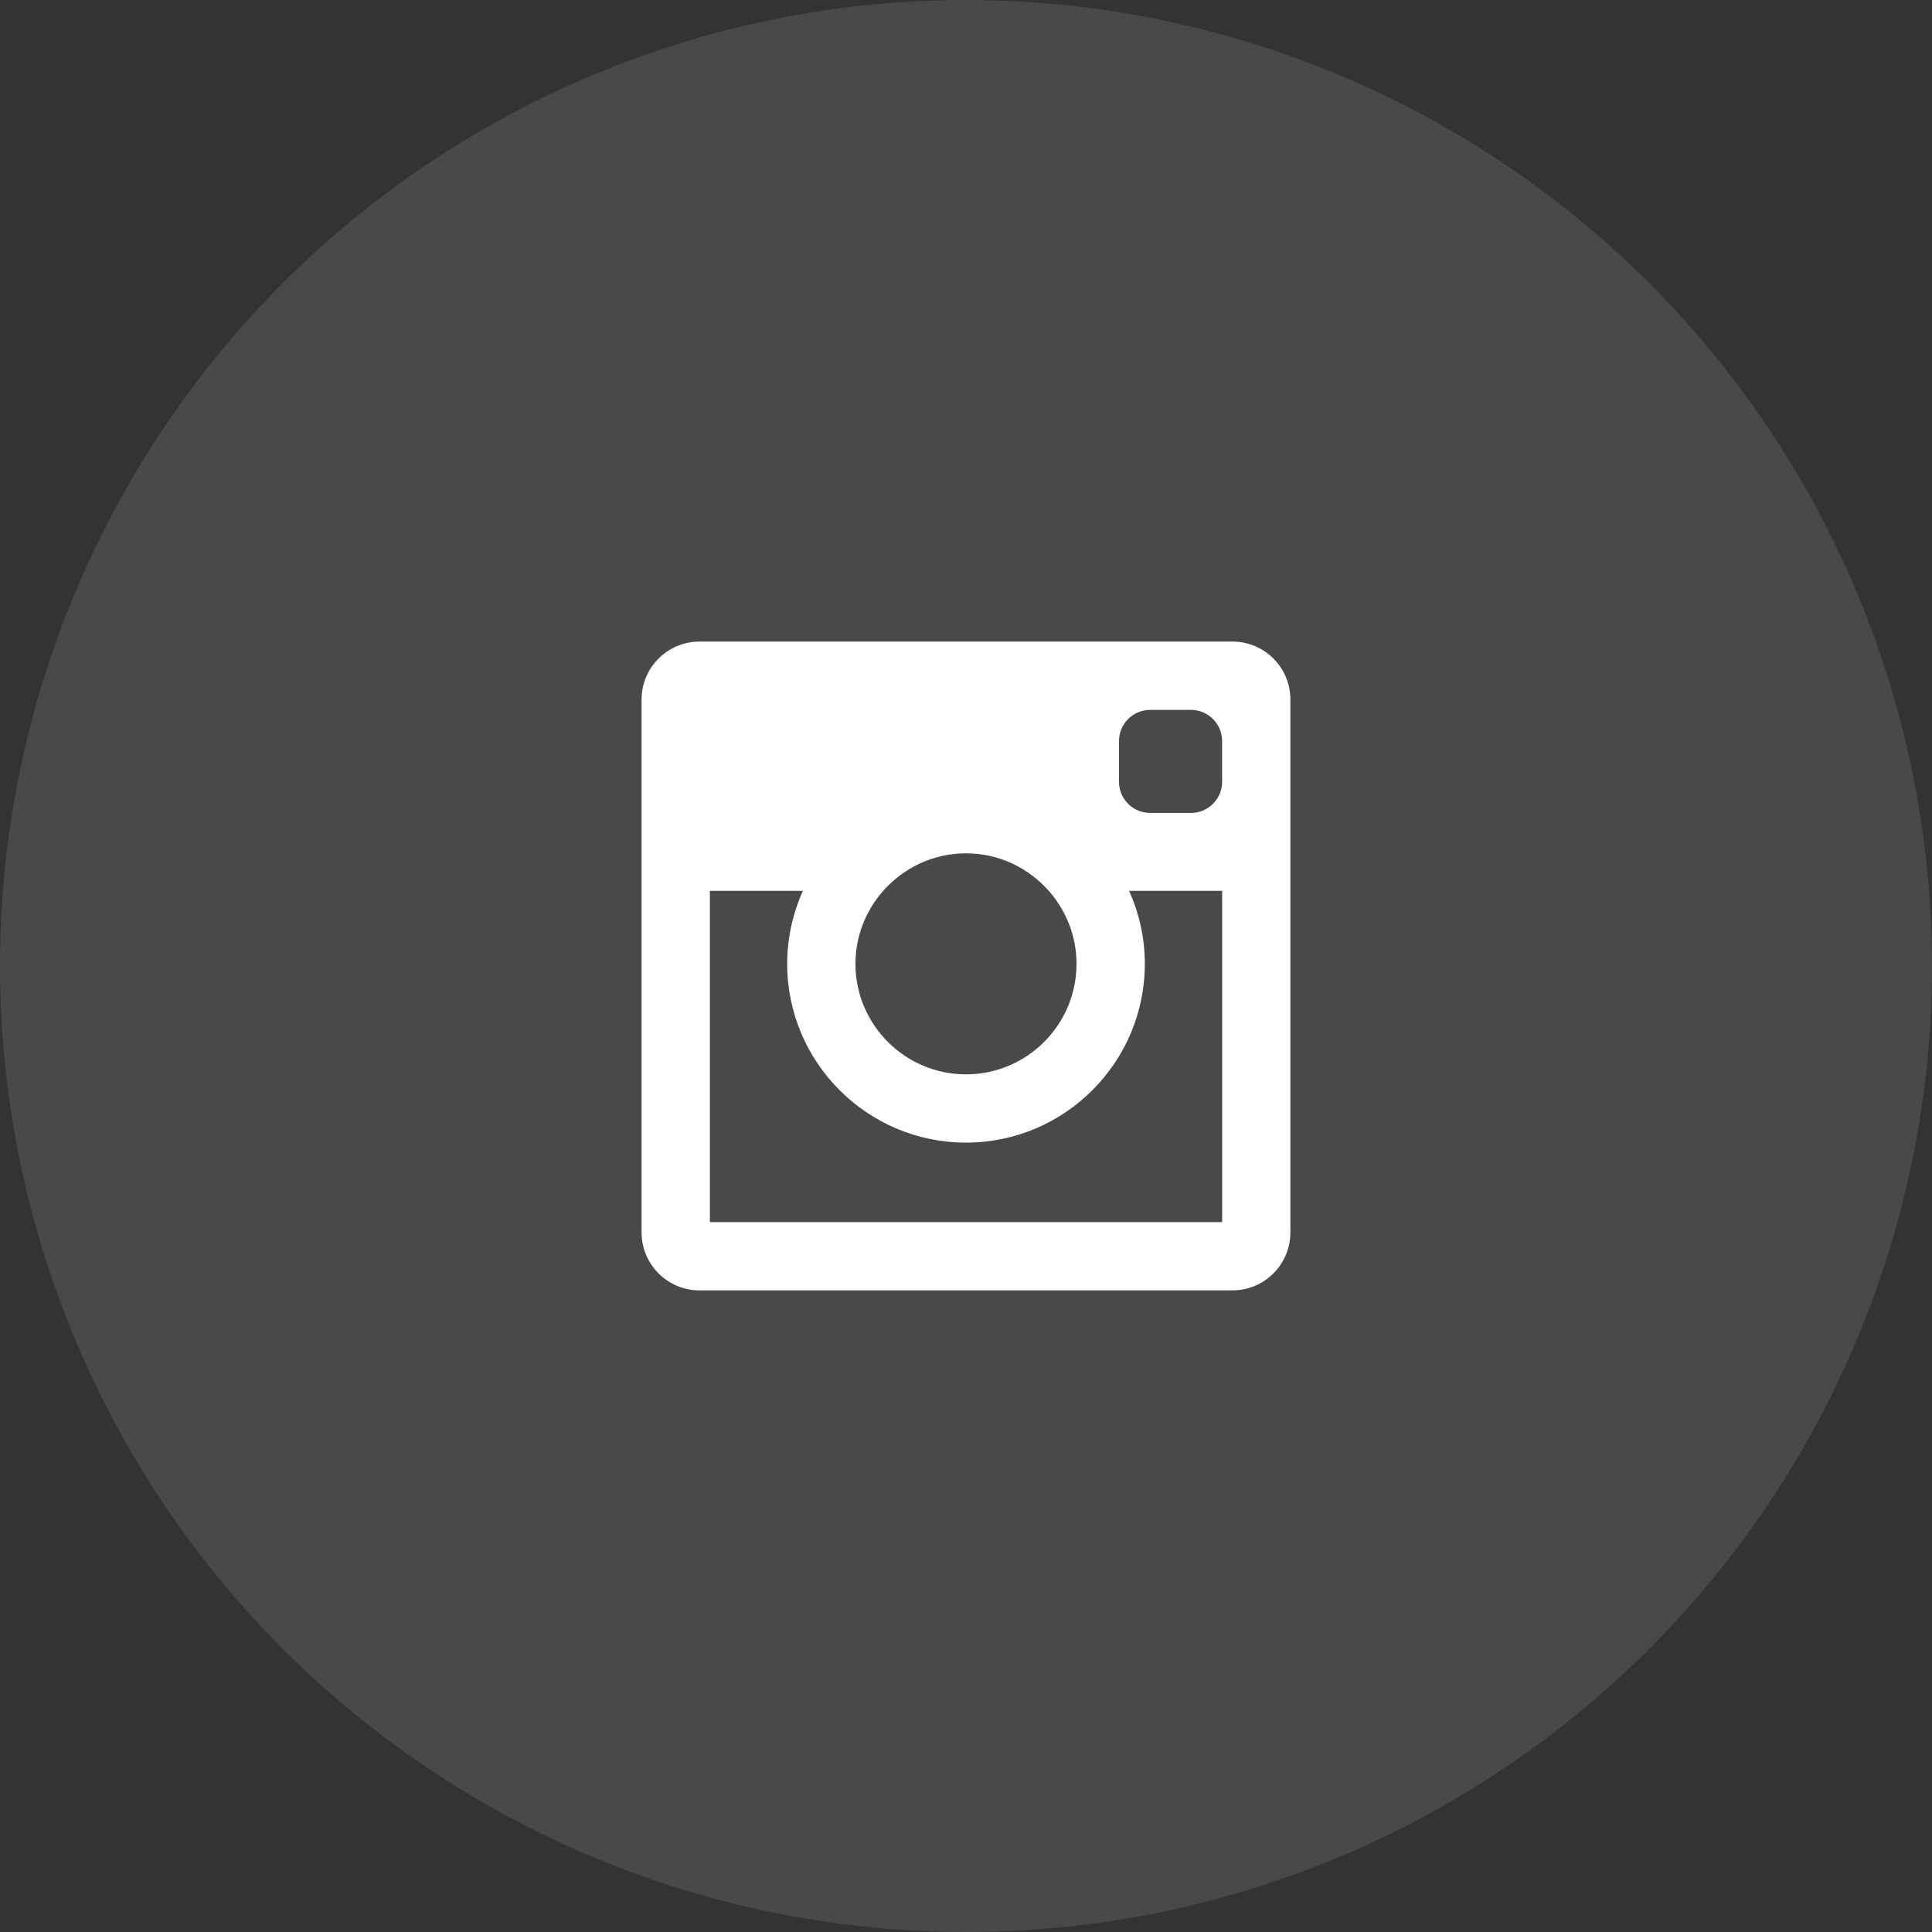
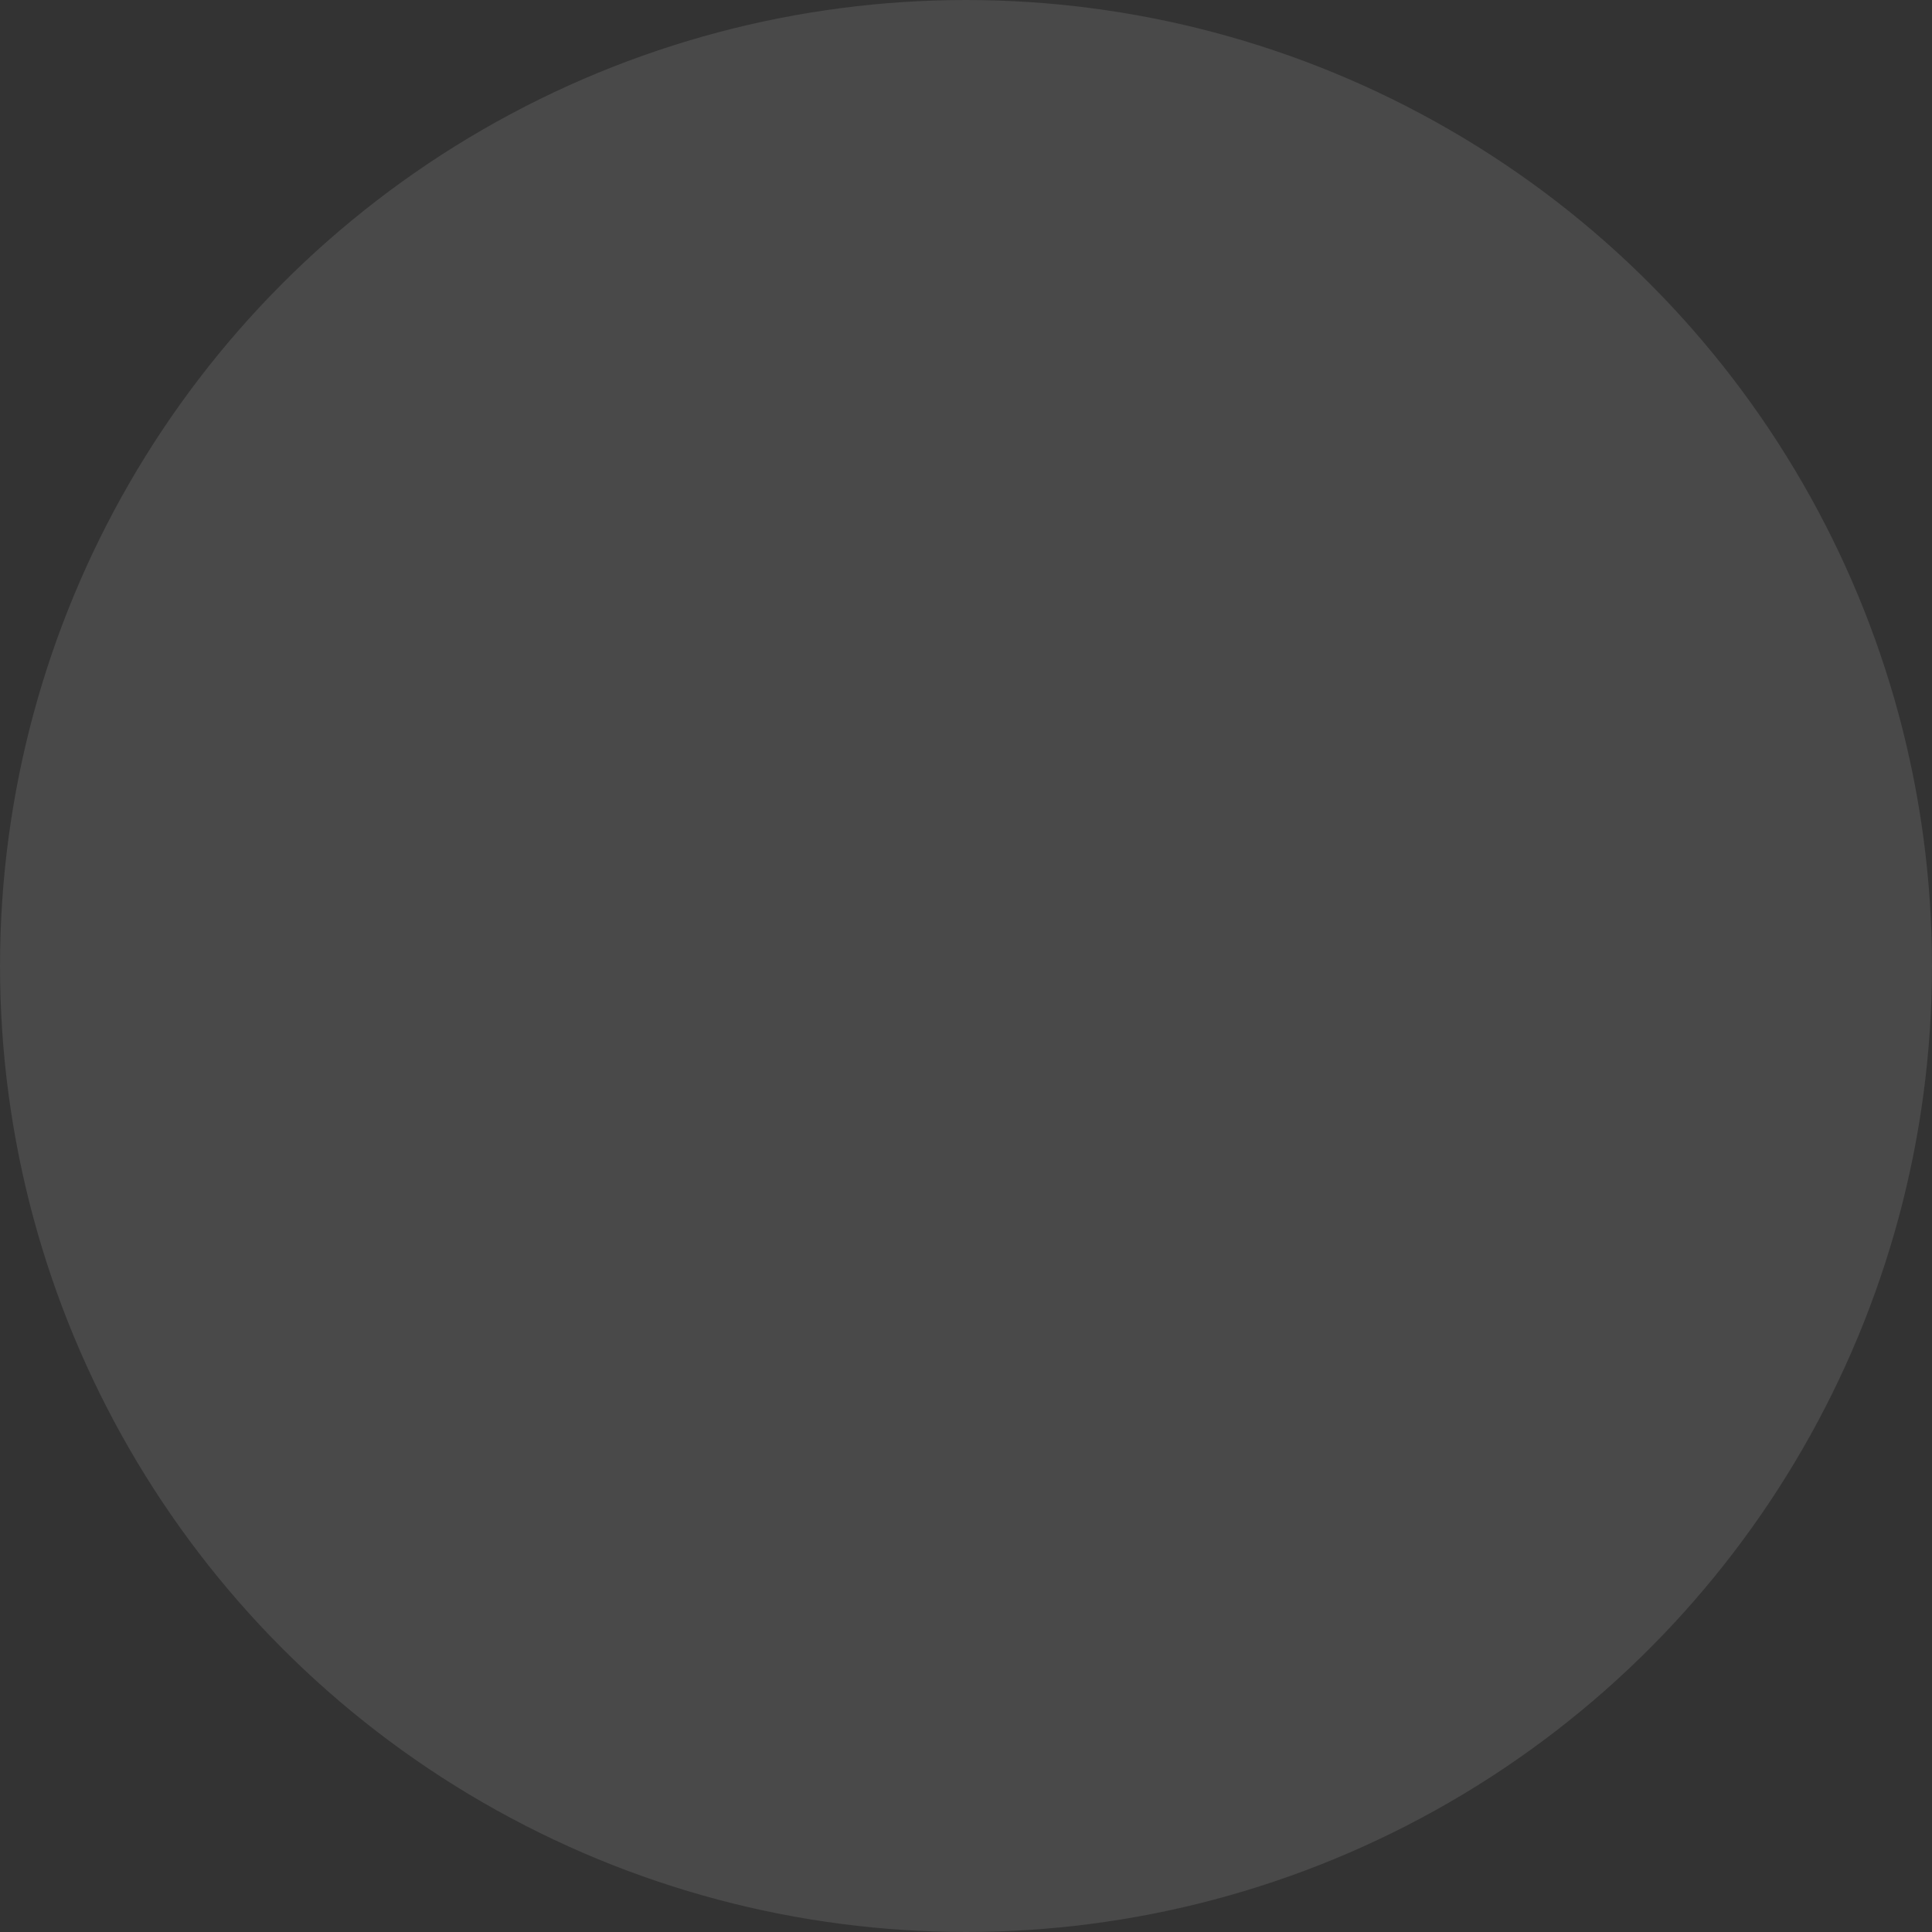
<svg xmlns="http://www.w3.org/2000/svg" version="1.1" x="0px" y="0px" viewBox="0 0 50 50" style="enable-background:new 0 0 50 50;" preserveAspectRatio="xMidYMid" width="50" height="50" xml:space="preserve">
  <rect x="0" y="0" width="50" height="50" fill="#333333" stroke="none" />
  <g id="Layer_4">
    <g>
      <g style="opacity:0.35;">
        <circle style="opacity:0.3;fill:#FFFFFF;" cx="25" cy="25" r="25" />
      </g>
-       <path style="fill:#FFFFFF;" d="M31.896,16.604H18.104c-0.829,0-1.5,0.672-1.5,1.5v13.791c0,0.829,0.672,1.5,1.5,1.5h13.791    c0.829,0,1.5-0.672,1.5-1.5V18.104C33.396,17.276,32.724,16.604,31.896,16.604z M22.857,23.056    c0.525-0.594,1.29-0.972,2.143-0.972c0.853,0,1.618,0.378,2.143,0.972c0.445,0.505,0.717,1.164,0.717,1.888    c0,1.577-1.283,2.86-2.86,2.86c-1.577,0-2.861-1.283-2.861-2.86C22.139,24.22,22.412,23.56,22.857,23.056z M31.628,31.628H18.372    v-8.573h2.407c-0.259,0.578-0.407,1.216-0.407,1.888c0,2.552,2.076,4.628,4.628,4.628s4.628-2.076,4.628-4.628    c0-0.673-0.148-1.311-0.407-1.888h2.408V31.628z M31.628,20.233c0,0.445-0.361,0.806-0.807,0.806h-1.054    c-0.446,0-0.807-0.361-0.807-0.806v-1.055c0-0.445,0.361-0.806,0.807-0.806h1.054c0.446,0,0.807,0.361,0.807,0.806V20.233z" />
    </g>
  </g>
  <g id="Layer_1">
</g>
</svg>